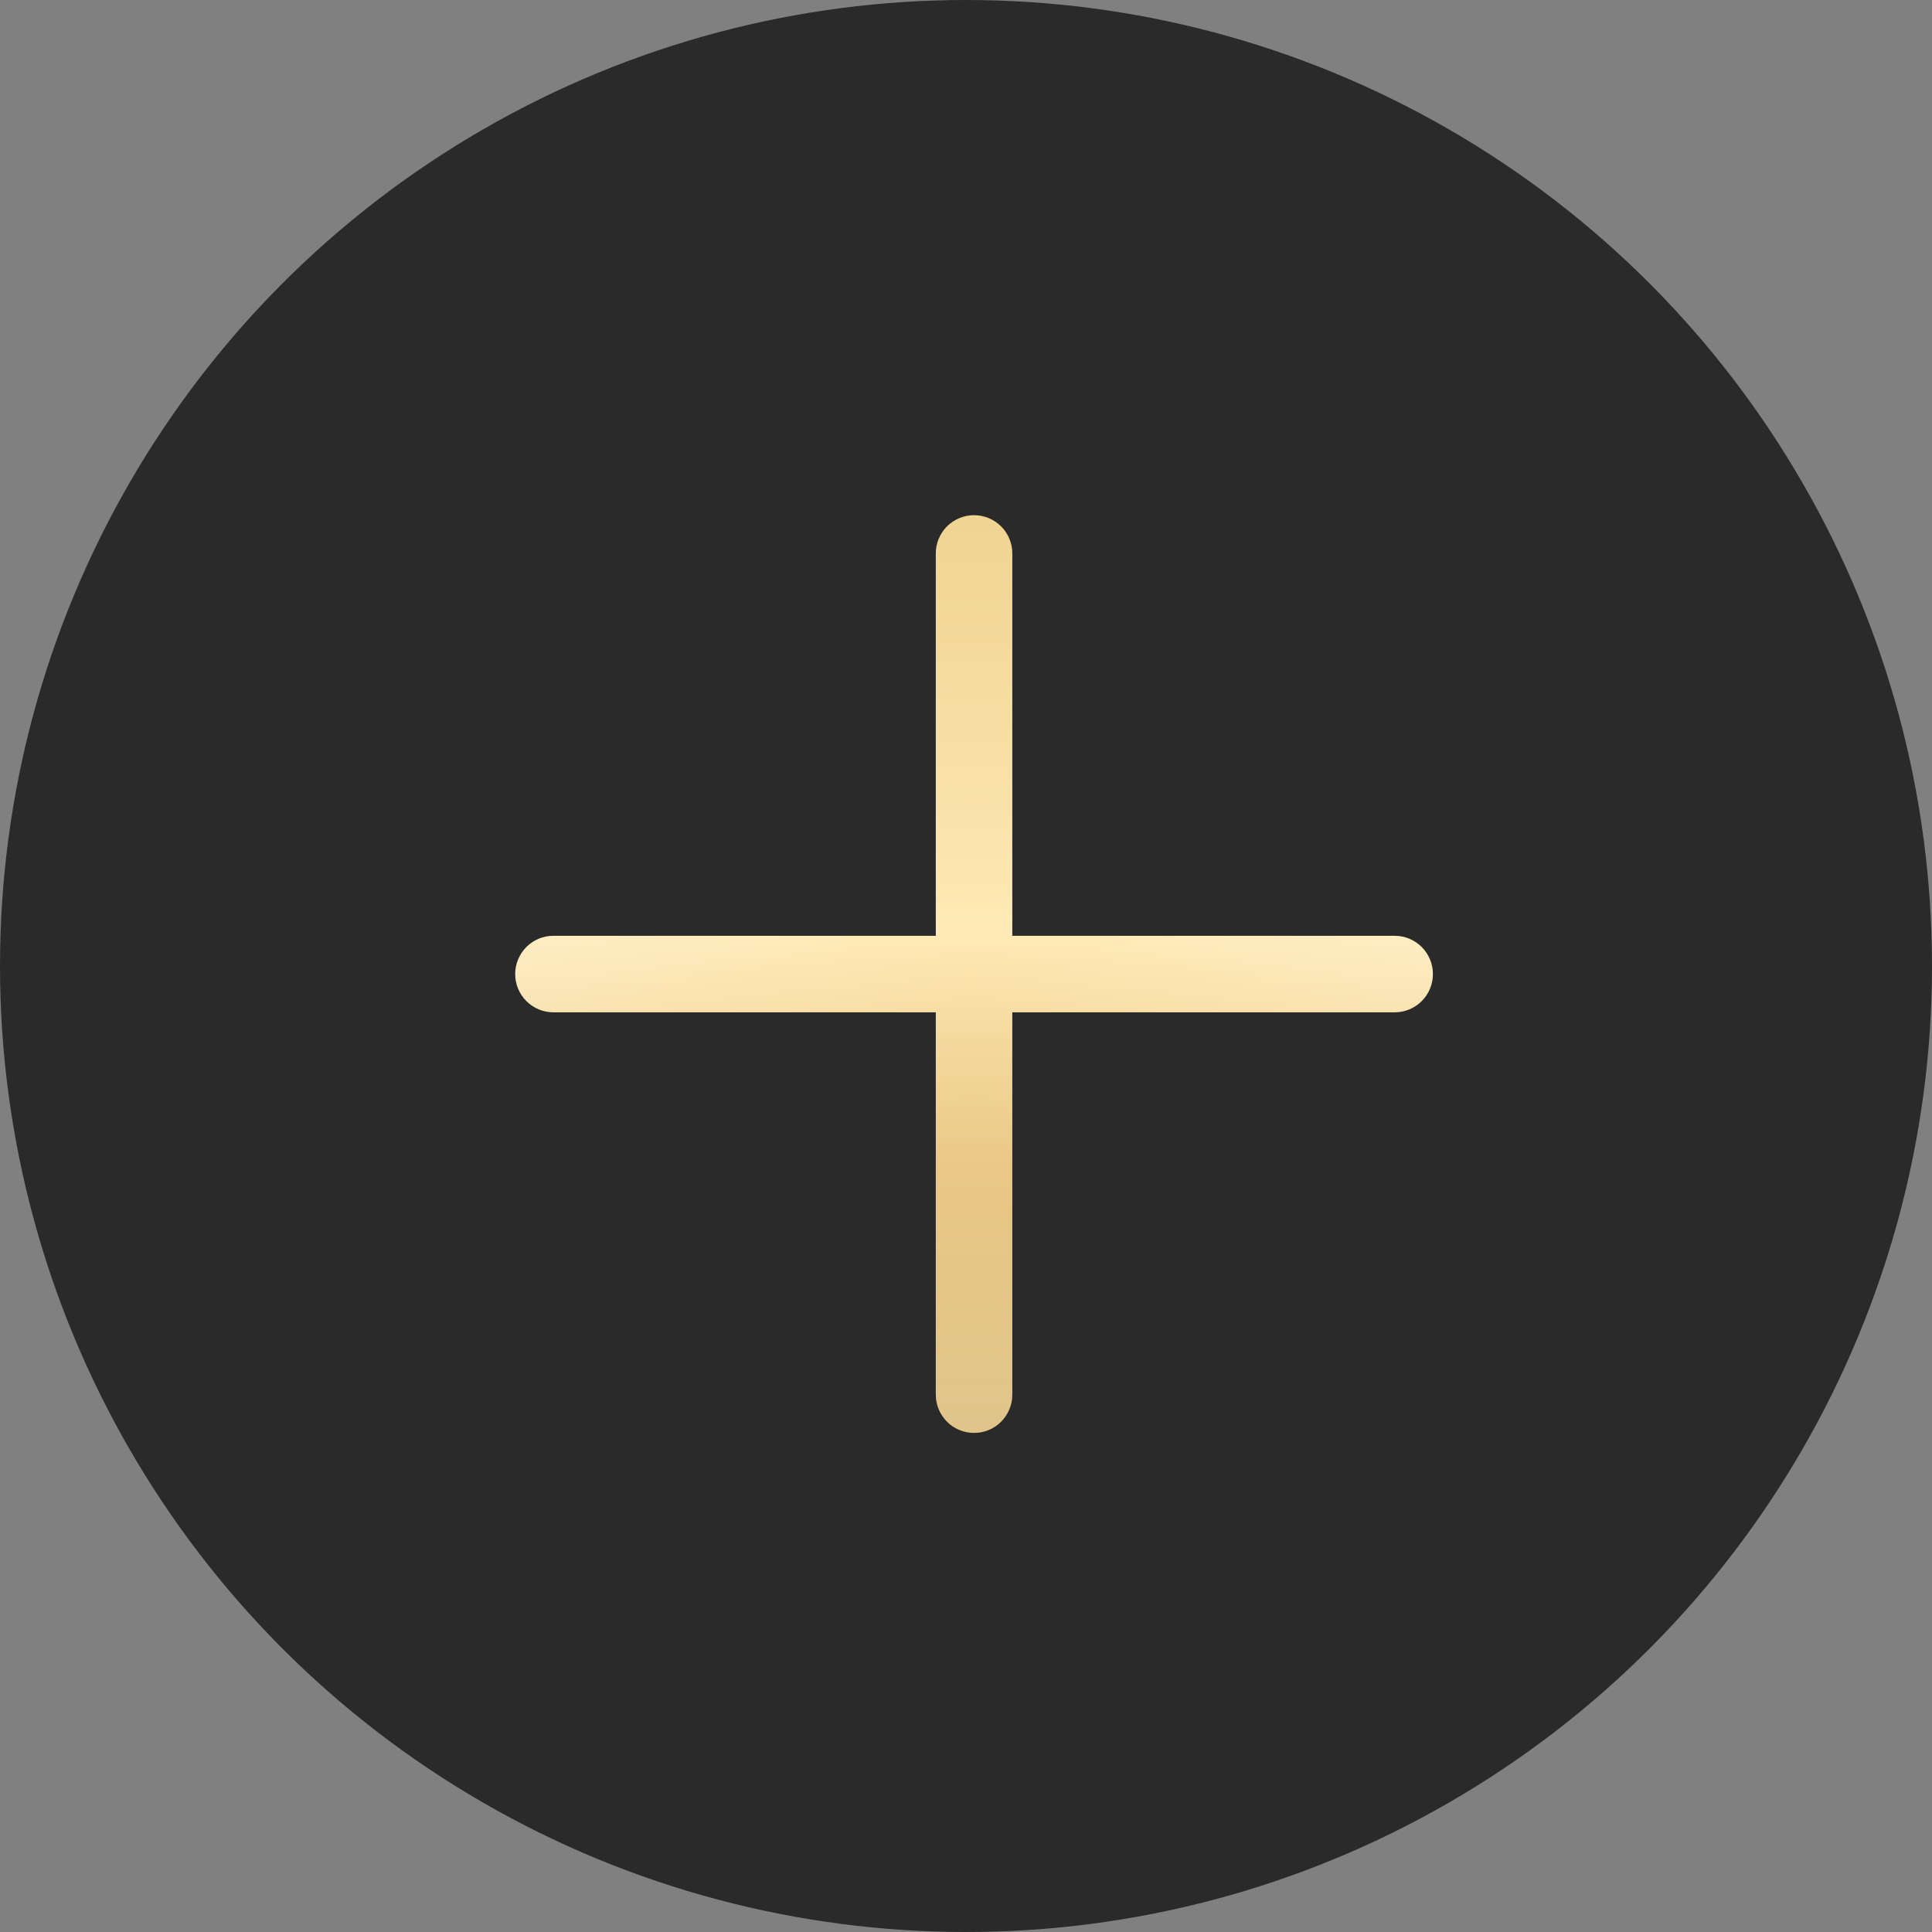
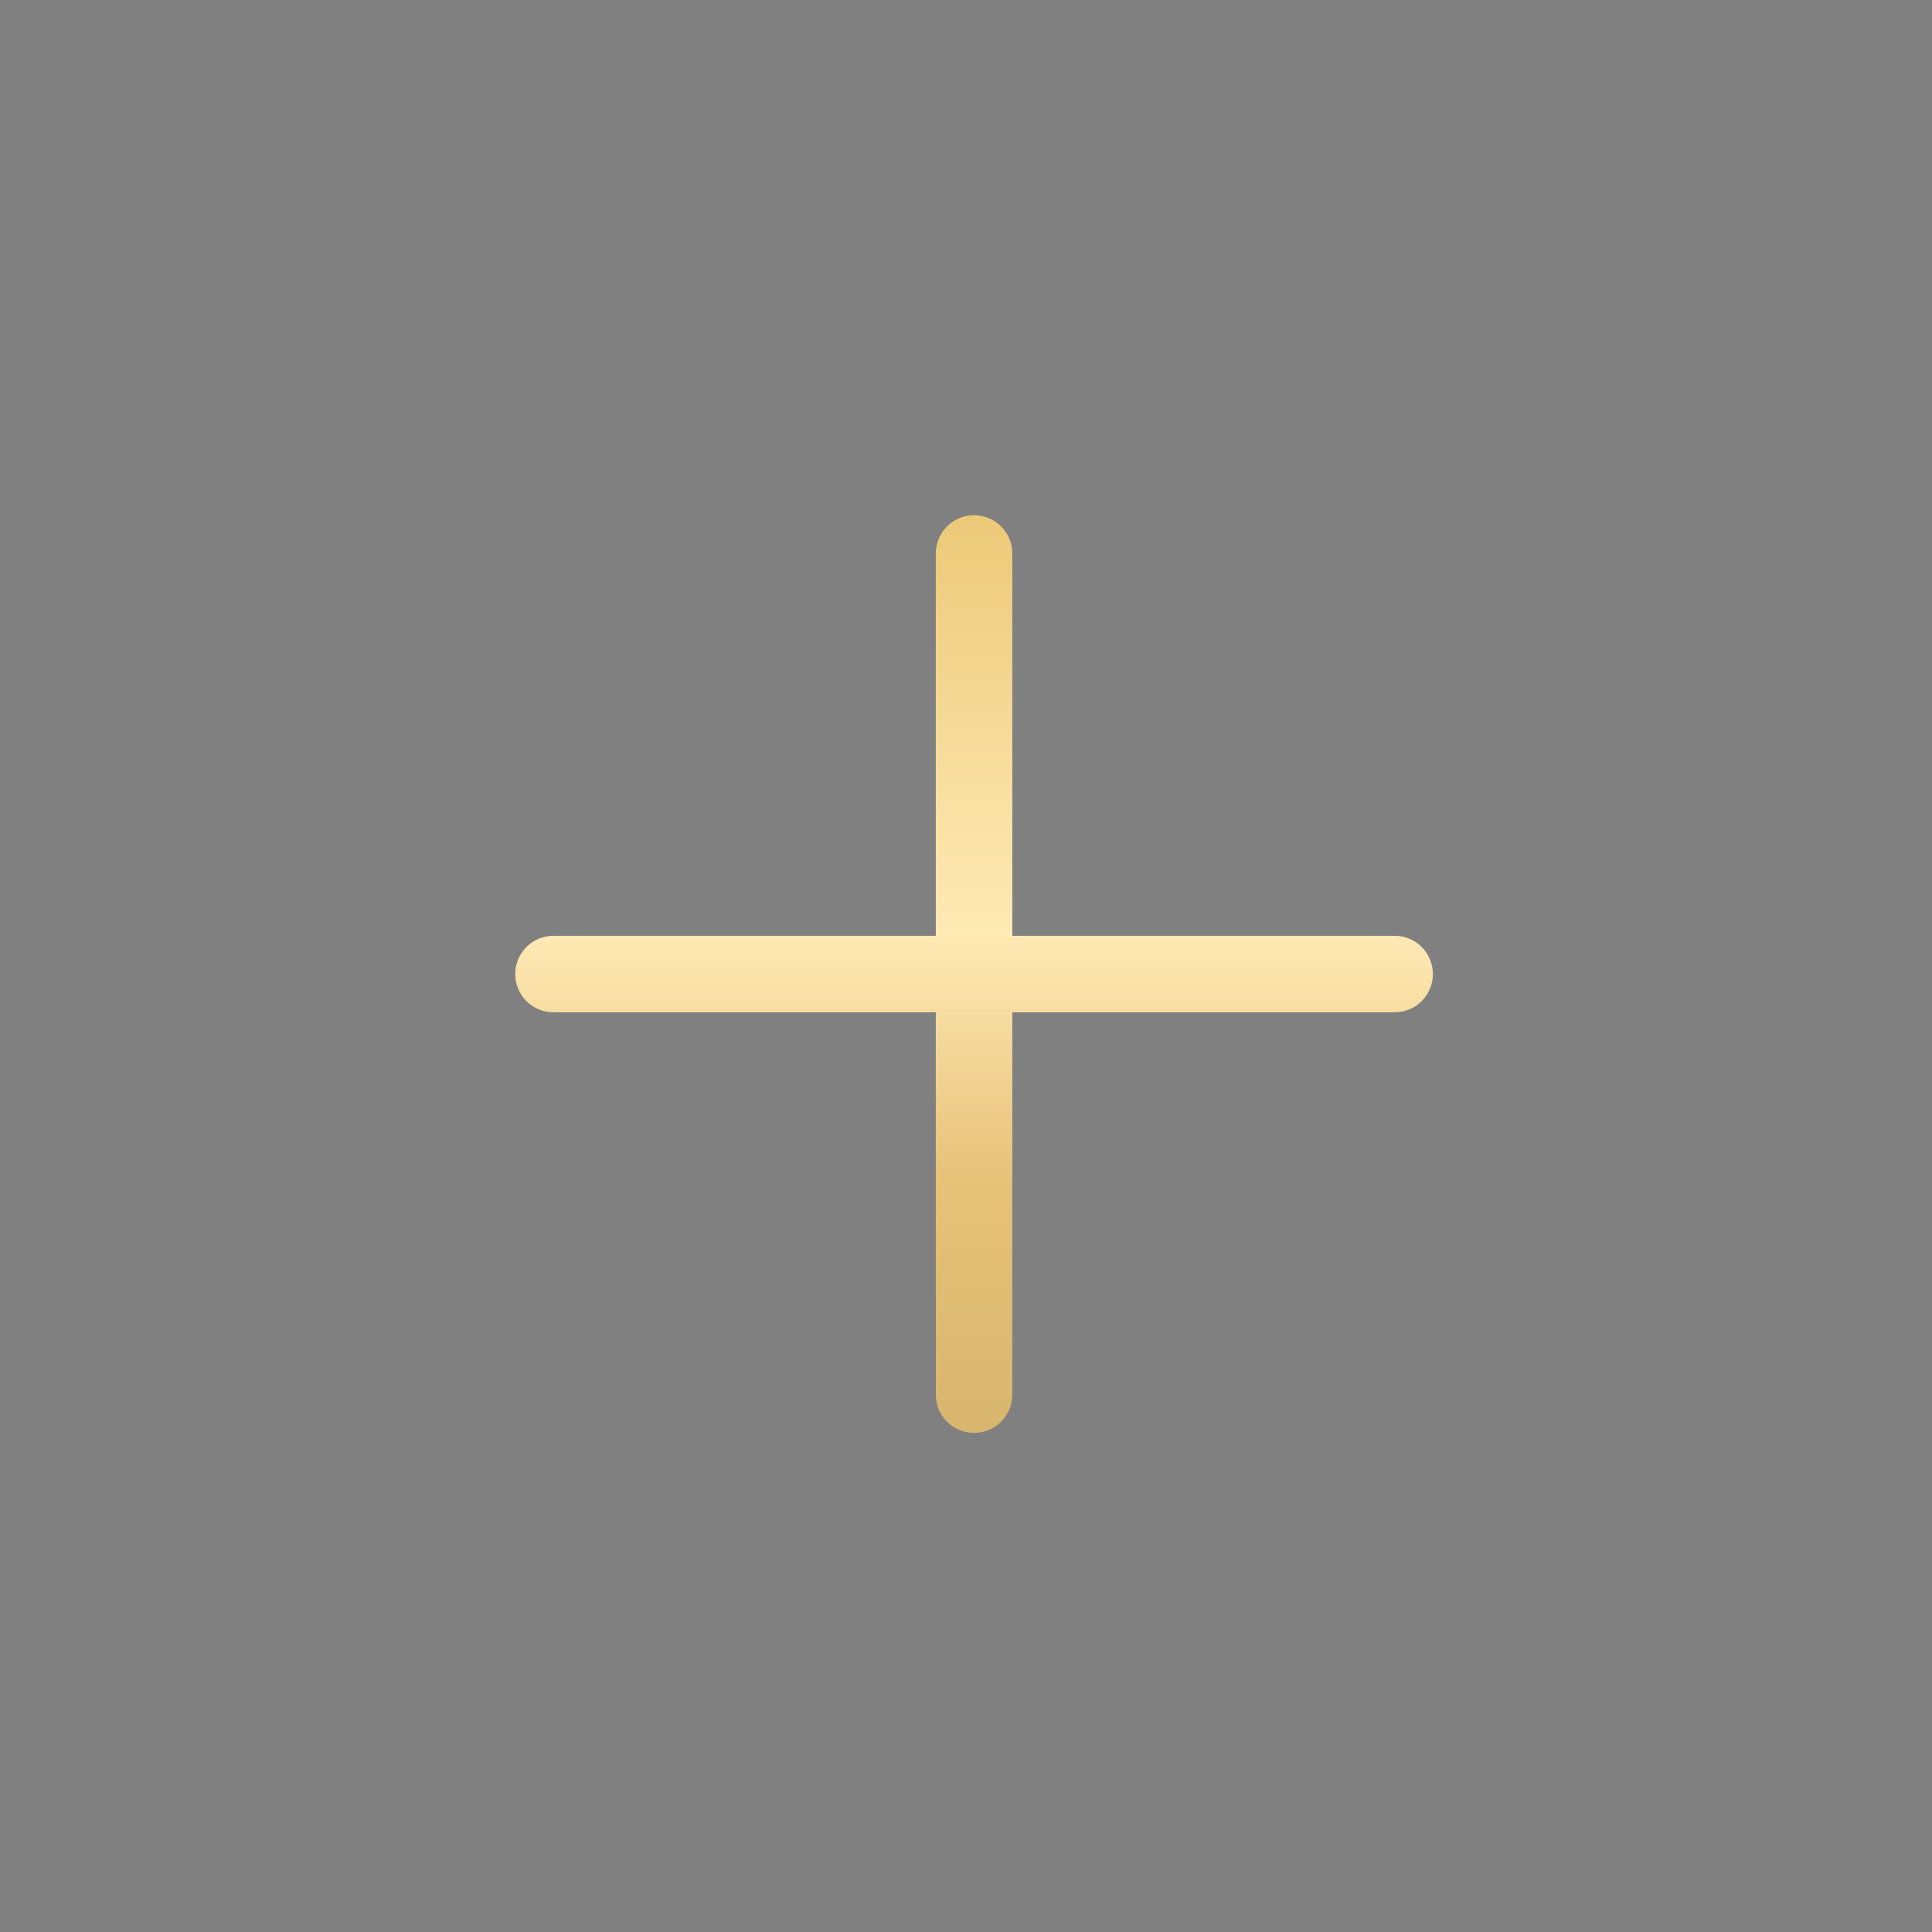
<svg xmlns="http://www.w3.org/2000/svg" width="30" height="30" viewBox="0 0 30 30" fill="none">
  <rect x="0" y="0" width="30" height="30" fill="#808080" stroke="none" />
-   <circle cx="15" cy="15" r="15" fill="#2A2A2A" />
  <path d="M22.25 15.125C22.25 15.283 22.187 15.434 22.076 15.545C21.965 15.656 21.814 15.719 21.656 15.719H15.719V21.656C15.719 21.814 15.656 21.965 15.545 22.076C15.434 22.188 15.283 22.25 15.125 22.25C14.967 22.25 14.816 22.188 14.705 22.076C14.594 21.965 14.531 21.814 14.531 21.656V15.719H8.594C8.436 15.719 8.285 15.656 8.174 15.545C8.063 15.434 8 15.283 8 15.125C8 14.968 8.063 14.817 8.174 14.705C8.285 14.594 8.436 14.531 8.594 14.531H14.531V8.594C14.531 8.436 14.594 8.285 14.705 8.174C14.816 8.063 14.967 8 15.125 8C15.283 8 15.434 8.063 15.545 8.174C15.656 8.285 15.719 8.436 15.719 8.594V14.531H21.656C21.814 14.531 21.965 14.594 22.076 14.705C22.187 14.817 22.25 14.968 22.25 15.125Z" fill="url(#paint0_linear_103_2501)" />
-   <path d="M22.25 15.125C22.25 15.283 22.187 15.434 22.076 15.545C21.965 15.656 21.814 15.719 21.656 15.719H15.719V21.656C15.719 21.814 15.656 21.965 15.545 22.076C15.434 22.188 15.283 22.25 15.125 22.25C14.967 22.25 14.816 22.188 14.705 22.076C14.594 21.965 14.531 21.814 14.531 21.656V15.719H8.594C8.436 15.719 8.285 15.656 8.174 15.545C8.063 15.434 8 15.283 8 15.125C8 14.968 8.063 14.817 8.174 14.705C8.285 14.594 8.436 14.531 8.594 14.531H14.531V8.594C14.531 8.436 14.594 8.285 14.705 8.174C14.816 8.063 14.967 8 15.125 8C15.283 8 15.434 8.063 15.545 8.174C15.656 8.285 15.719 8.436 15.719 8.594V14.531H21.656C21.814 14.531 21.965 14.594 22.076 14.705C22.187 14.817 22.25 14.968 22.25 15.125Z" fill="url(#paint1_radial_103_2501)" fill-opacity="0.2" />
  <defs>
    <linearGradient id="paint0_linear_103_2501" x1="15.125" y1="8" x2="15.125" y2="22.25" gradientUnits="userSpaceOnUse">
      <stop stop-color="#ECC978" />
      <stop offset="0.455" stop-color="#FFEAB5" />
      <stop offset="0.72" stop-color="#E7C279" />
      <stop offset="1" stop-color="#D8B66D" />
    </linearGradient>
    <radialGradient id="paint1_radial_103_2501" cx="0" cy="0" r="1" gradientUnits="userSpaceOnUse" gradientTransform="translate(15.125 15.125) rotate(90) scale(7.125)">
      <stop stop-color="white" stop-opacity="0" />
      <stop offset="1" stop-color="white" />
    </radialGradient>
  </defs>
</svg>